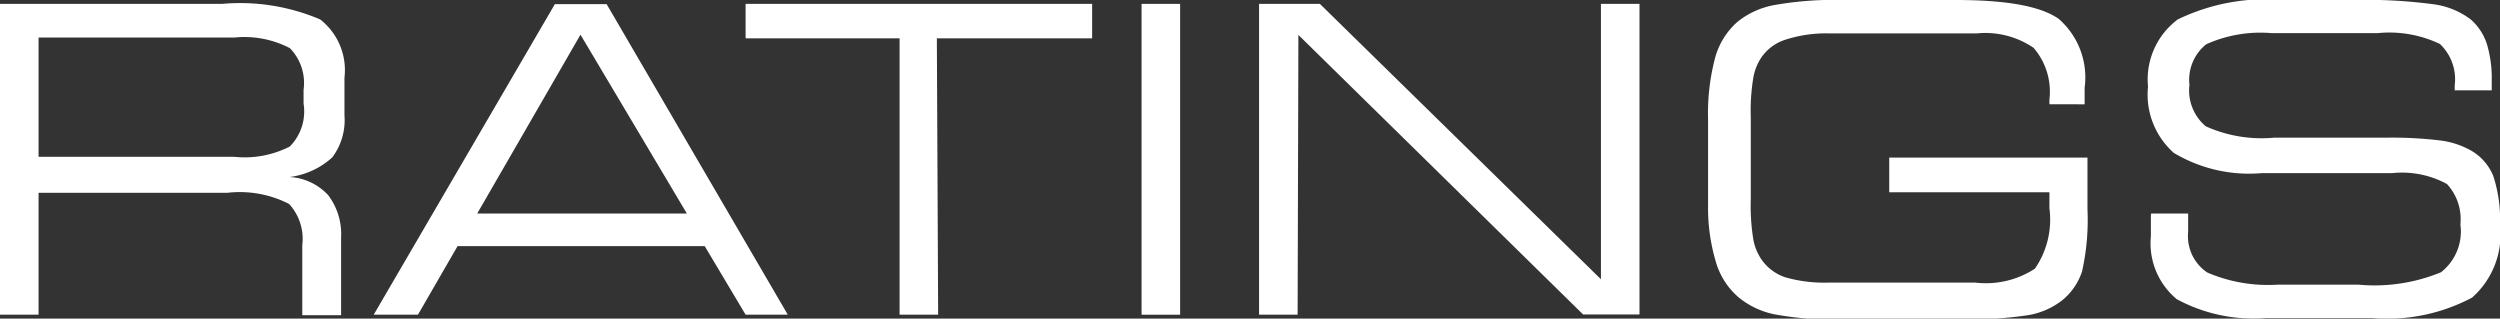
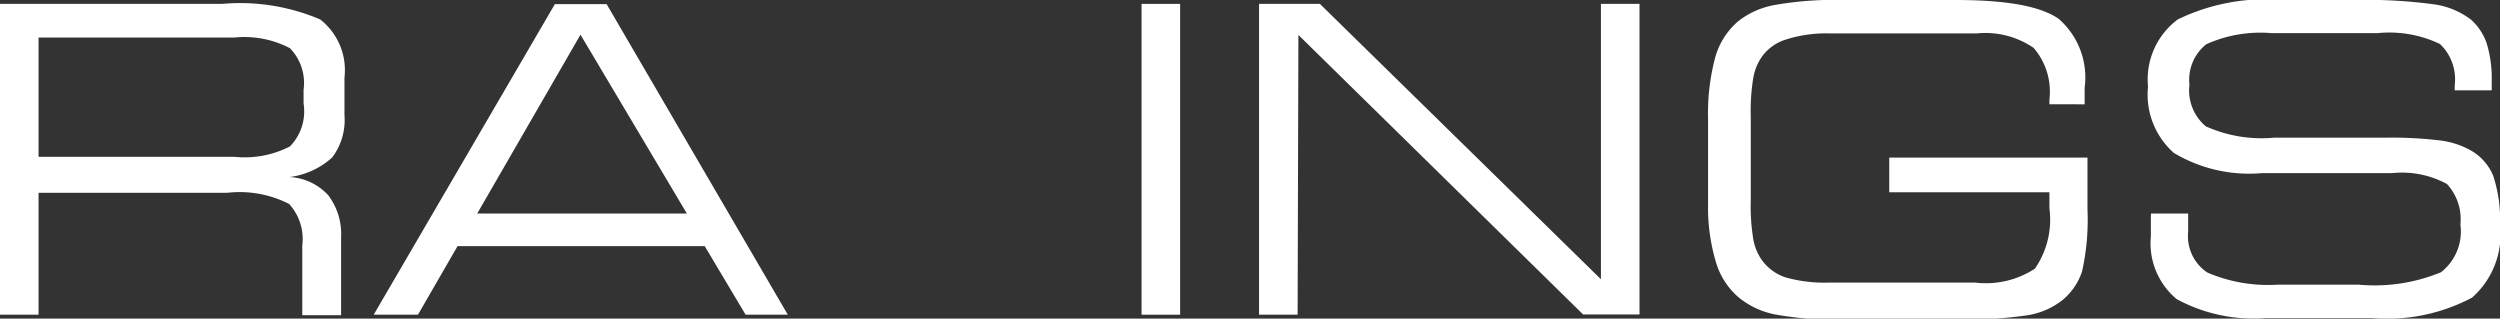
<svg xmlns="http://www.w3.org/2000/svg" viewBox="0 0 96.6 12.31">
  <rect x="0" y="0" width="96.6" height="12.31" fill="#333333" stroke="none" />
  <g id="Top_Nav_-_Oct_2020" data-name="Top Nav - Oct 2020">
    <path d="M1.49,12.16H0V.15H8.58a7.89,7.89,0,0,1,3.79.6A2.48,2.48,0,0,1,13.31,3V4.45a2.4,2.4,0,0,1-.47,1.63,3,3,0,0,1-1.65.76,2.19,2.19,0,0,1,1.49.7,2.49,2.49,0,0,1,.5,1.64v3h-1.5V9.48a2,2,0,0,0-.51-1.6,4.2,4.2,0,0,0-2.39-.43H1.49ZM9.06,1.45H1.49V6.06H9.06a3.83,3.83,0,0,0,2.14-.4A1.93,1.93,0,0,0,11.73,4V3.47a1.92,1.92,0,0,0-.53-1.61A3.81,3.81,0,0,0,9.06,1.45Z" fill="#fff" />
    <path d="M14.44,12.16l7-12h2l7,12H28.81L27.23,9.51H17.68l-1.53,2.65Zm4-3.91h8.1L22.43,1.34Z" fill="#fff" />
-     <path d="M36.25,12.16H34.76V1.48H28.81V.15H42.2V1.48h-6Z" fill="#fff" />
    <path d="M45.6,12.16H44.11V.15H45.6Z" fill="#fff" />
    <path d="M50.14,12.16H48.65V.15H51L61.86,10.79V.15h1.49v12H61.17l-11-10.8Z" fill="#fff" />
    <path d="M76.33,10.92a3.46,3.46,0,0,0,2.3-.54,3.34,3.34,0,0,0,.56-2.33V7.43H73V6.09h7.66v2a9.1,9.1,0,0,1-.21,2.4,2.41,2.41,0,0,1-.75,1.1,2.91,2.91,0,0,1-1.35.59,16.84,16.84,0,0,1-2.83.17H71.26a13.22,13.22,0,0,1-2.67-.2,3.19,3.19,0,0,1-1.41-.66,2.85,2.85,0,0,1-.87-1.34A7.33,7.33,0,0,1,66,7.9V4.62a8.42,8.42,0,0,1,.27-2.38,2.85,2.85,0,0,1,.87-1.4A3.18,3.18,0,0,1,68.59.19,13.34,13.34,0,0,1,71.25,0h4.3c2,0,3.3.24,4,.73a3,3,0,0,1,1,2.66v.38c0,.09,0,.18,0,.26H79.19V3.85a2.6,2.6,0,0,0-.61-2,3.31,3.31,0,0,0-2.19-.56H70.65A5.07,5.07,0,0,0,69,1.53a1.79,1.79,0,0,0-.92.66,2.05,2.05,0,0,0-.33.8,7.87,7.87,0,0,0-.1,1.54V7.71a8,8,0,0,0,.1,1.55,2,2,0,0,0,.33.79,1.82,1.82,0,0,0,.92.67,5.54,5.54,0,0,0,1.66.2Z" fill="#fff" />
    <path d="M83.12,8.25h1.43c0,.06,0,.13,0,.23s0,.39,0,.48a1.69,1.69,0,0,0,.74,1.57A5.94,5.94,0,0,0,88,11h3.14a6.74,6.74,0,0,0,3.18-.48,2,2,0,0,0,.75-1.85,2,2,0,0,0-.52-1.56,3.63,3.63,0,0,0-2.12-.42H87.39A5.66,5.66,0,0,1,84,5.91a3,3,0,0,1-1-2.56A2.89,2.89,0,0,1,84.15.75,7.81,7.81,0,0,1,88.22,0h2.72a19.74,19.74,0,0,1,3.13.17,3.05,3.05,0,0,1,1.41.59,2.16,2.16,0,0,1,.61.93,4.63,4.63,0,0,1,.19,1.45v.35H94.85V3.3a1.88,1.88,0,0,0-.57-1.6,4.54,4.54,0,0,0-2.41-.42h-4.1a5.09,5.09,0,0,0-2.52.43,1.76,1.76,0,0,0-.65,1.57,1.81,1.81,0,0,0,.63,1.6,5.26,5.26,0,0,0,2.64.44h4.32a15.52,15.52,0,0,1,2.12.11,3.24,3.24,0,0,1,1.14.37,2,2,0,0,1,.89,1,5.43,5.43,0,0,1,.26,1.9,3.25,3.25,0,0,1-1.08,2.8,7,7,0,0,1-3.88.79H87.56a6.23,6.23,0,0,1-3.45-.73,2.8,2.8,0,0,1-1-2.43c0-.15,0-.41,0-.77A.49.49,0,0,1,83.12,8.25Z" fill="#fff" />
  </g>
</svg>